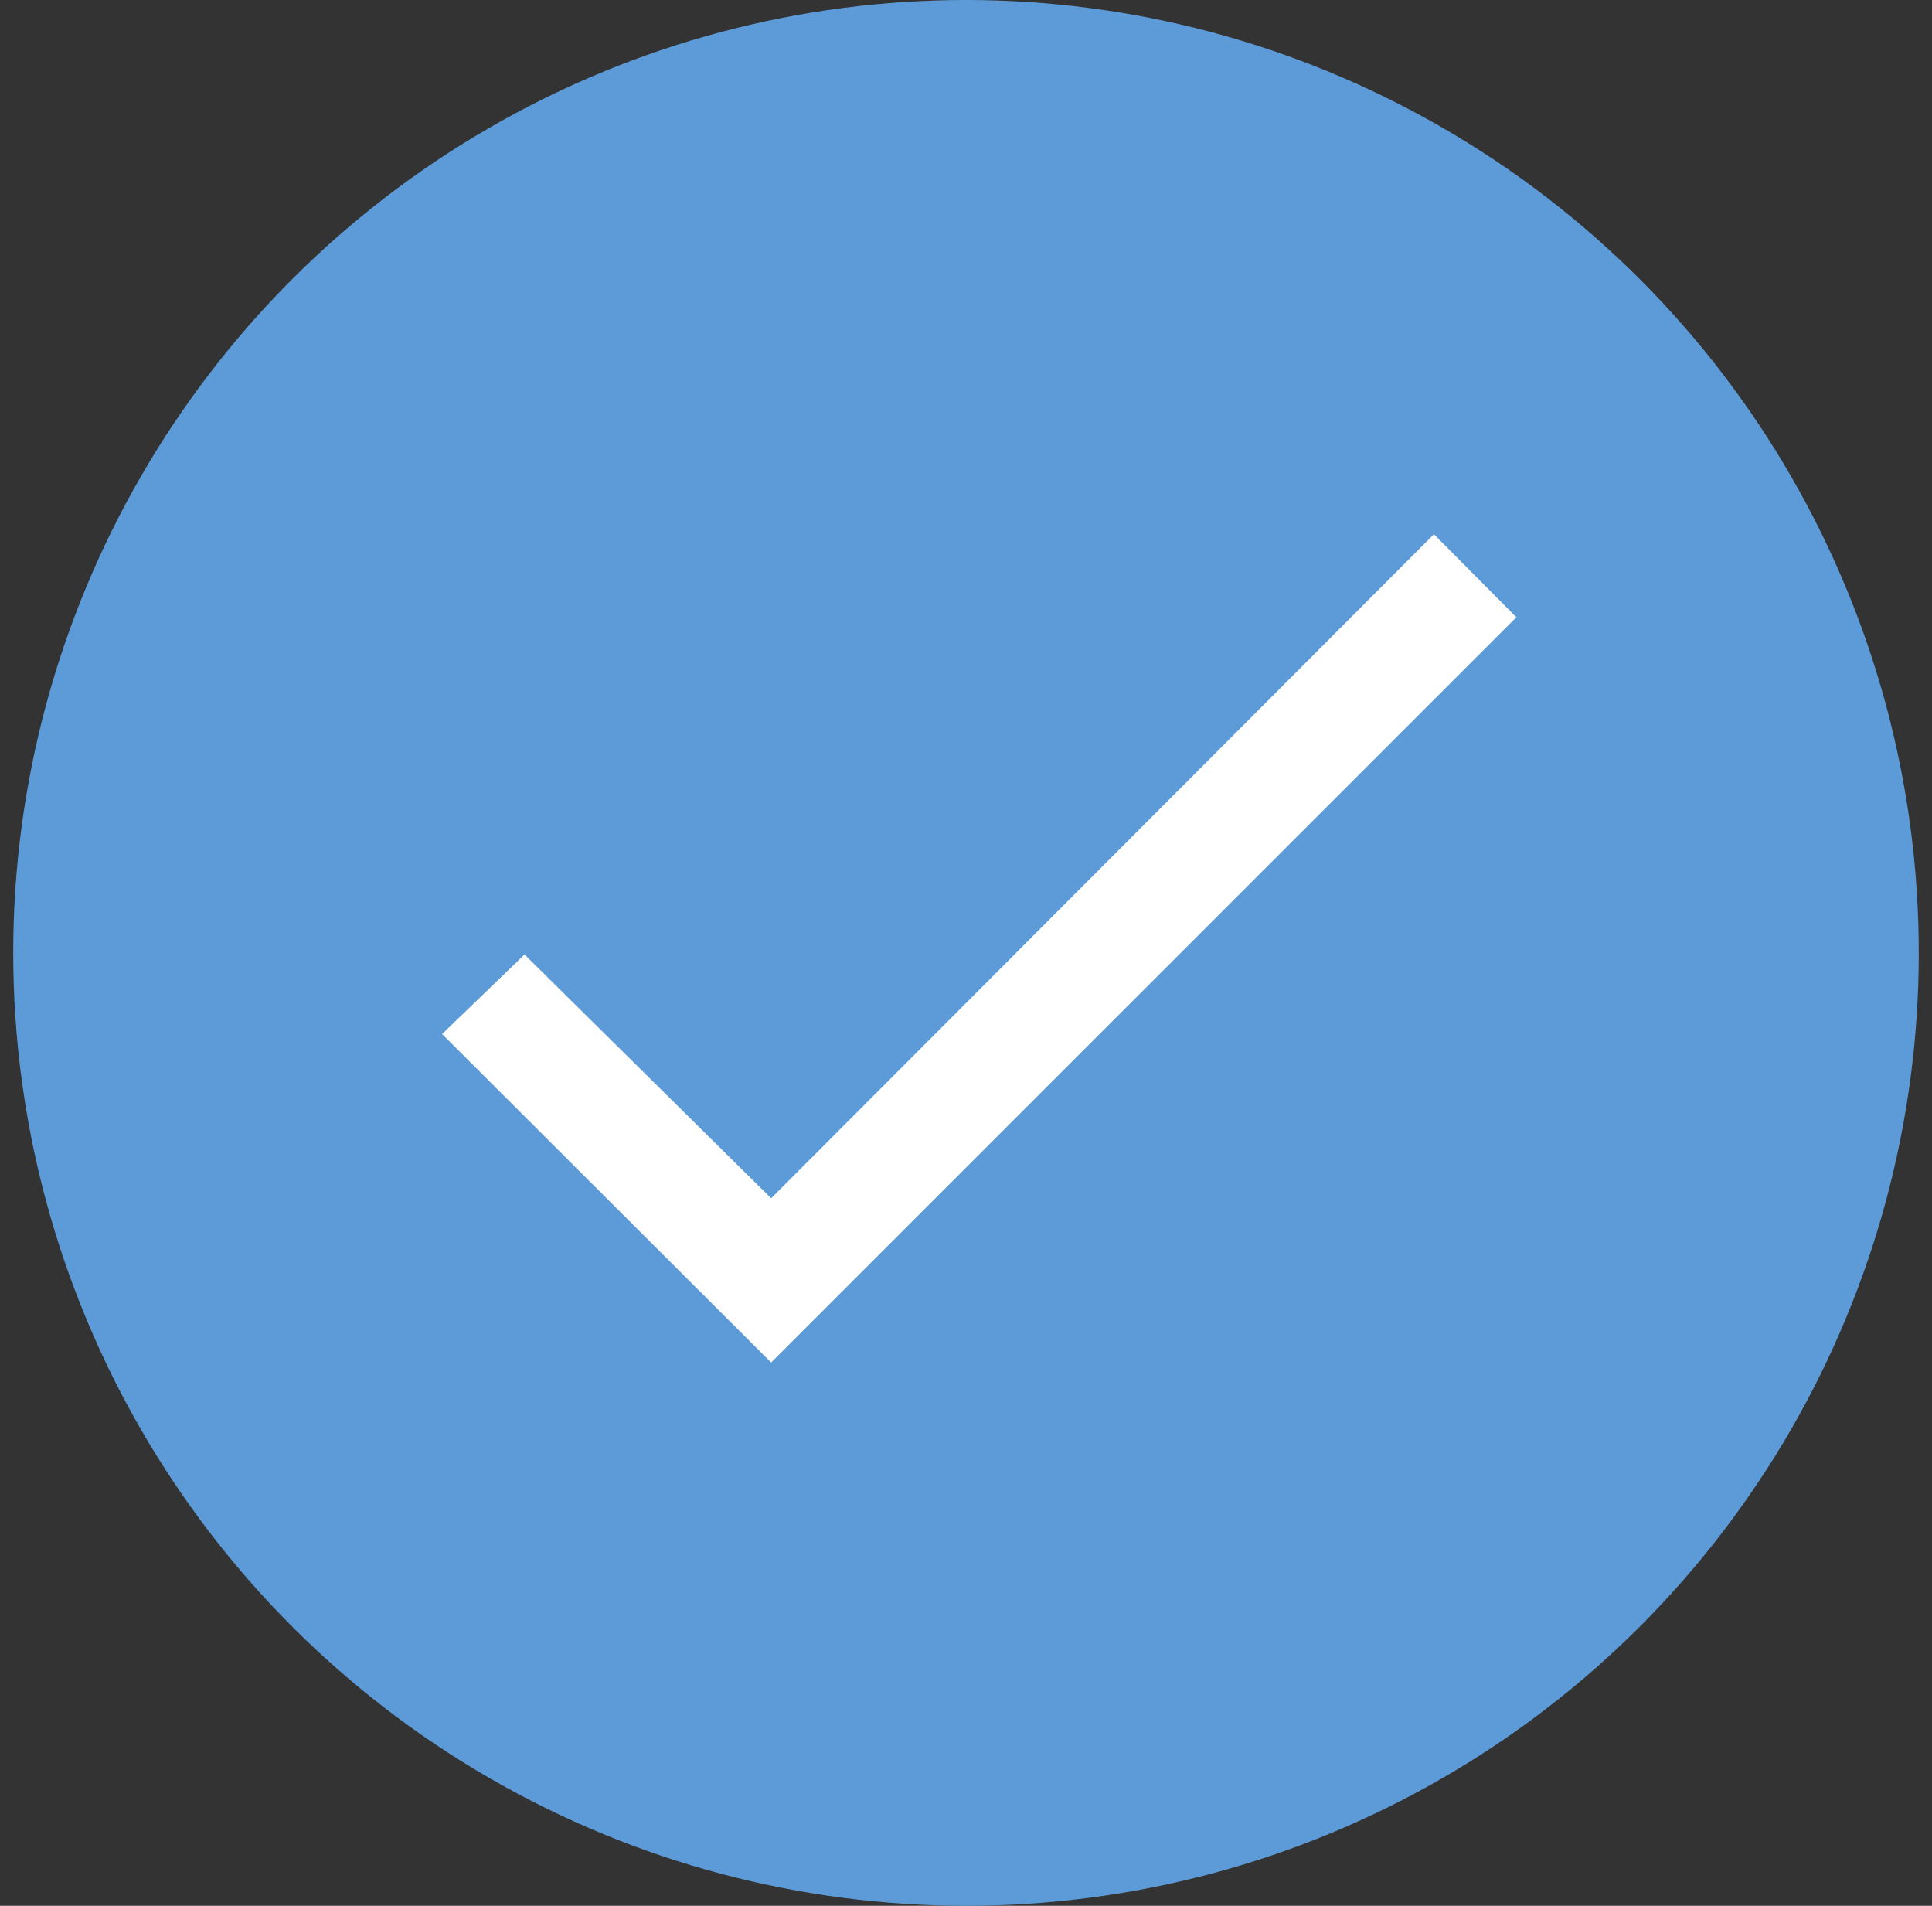
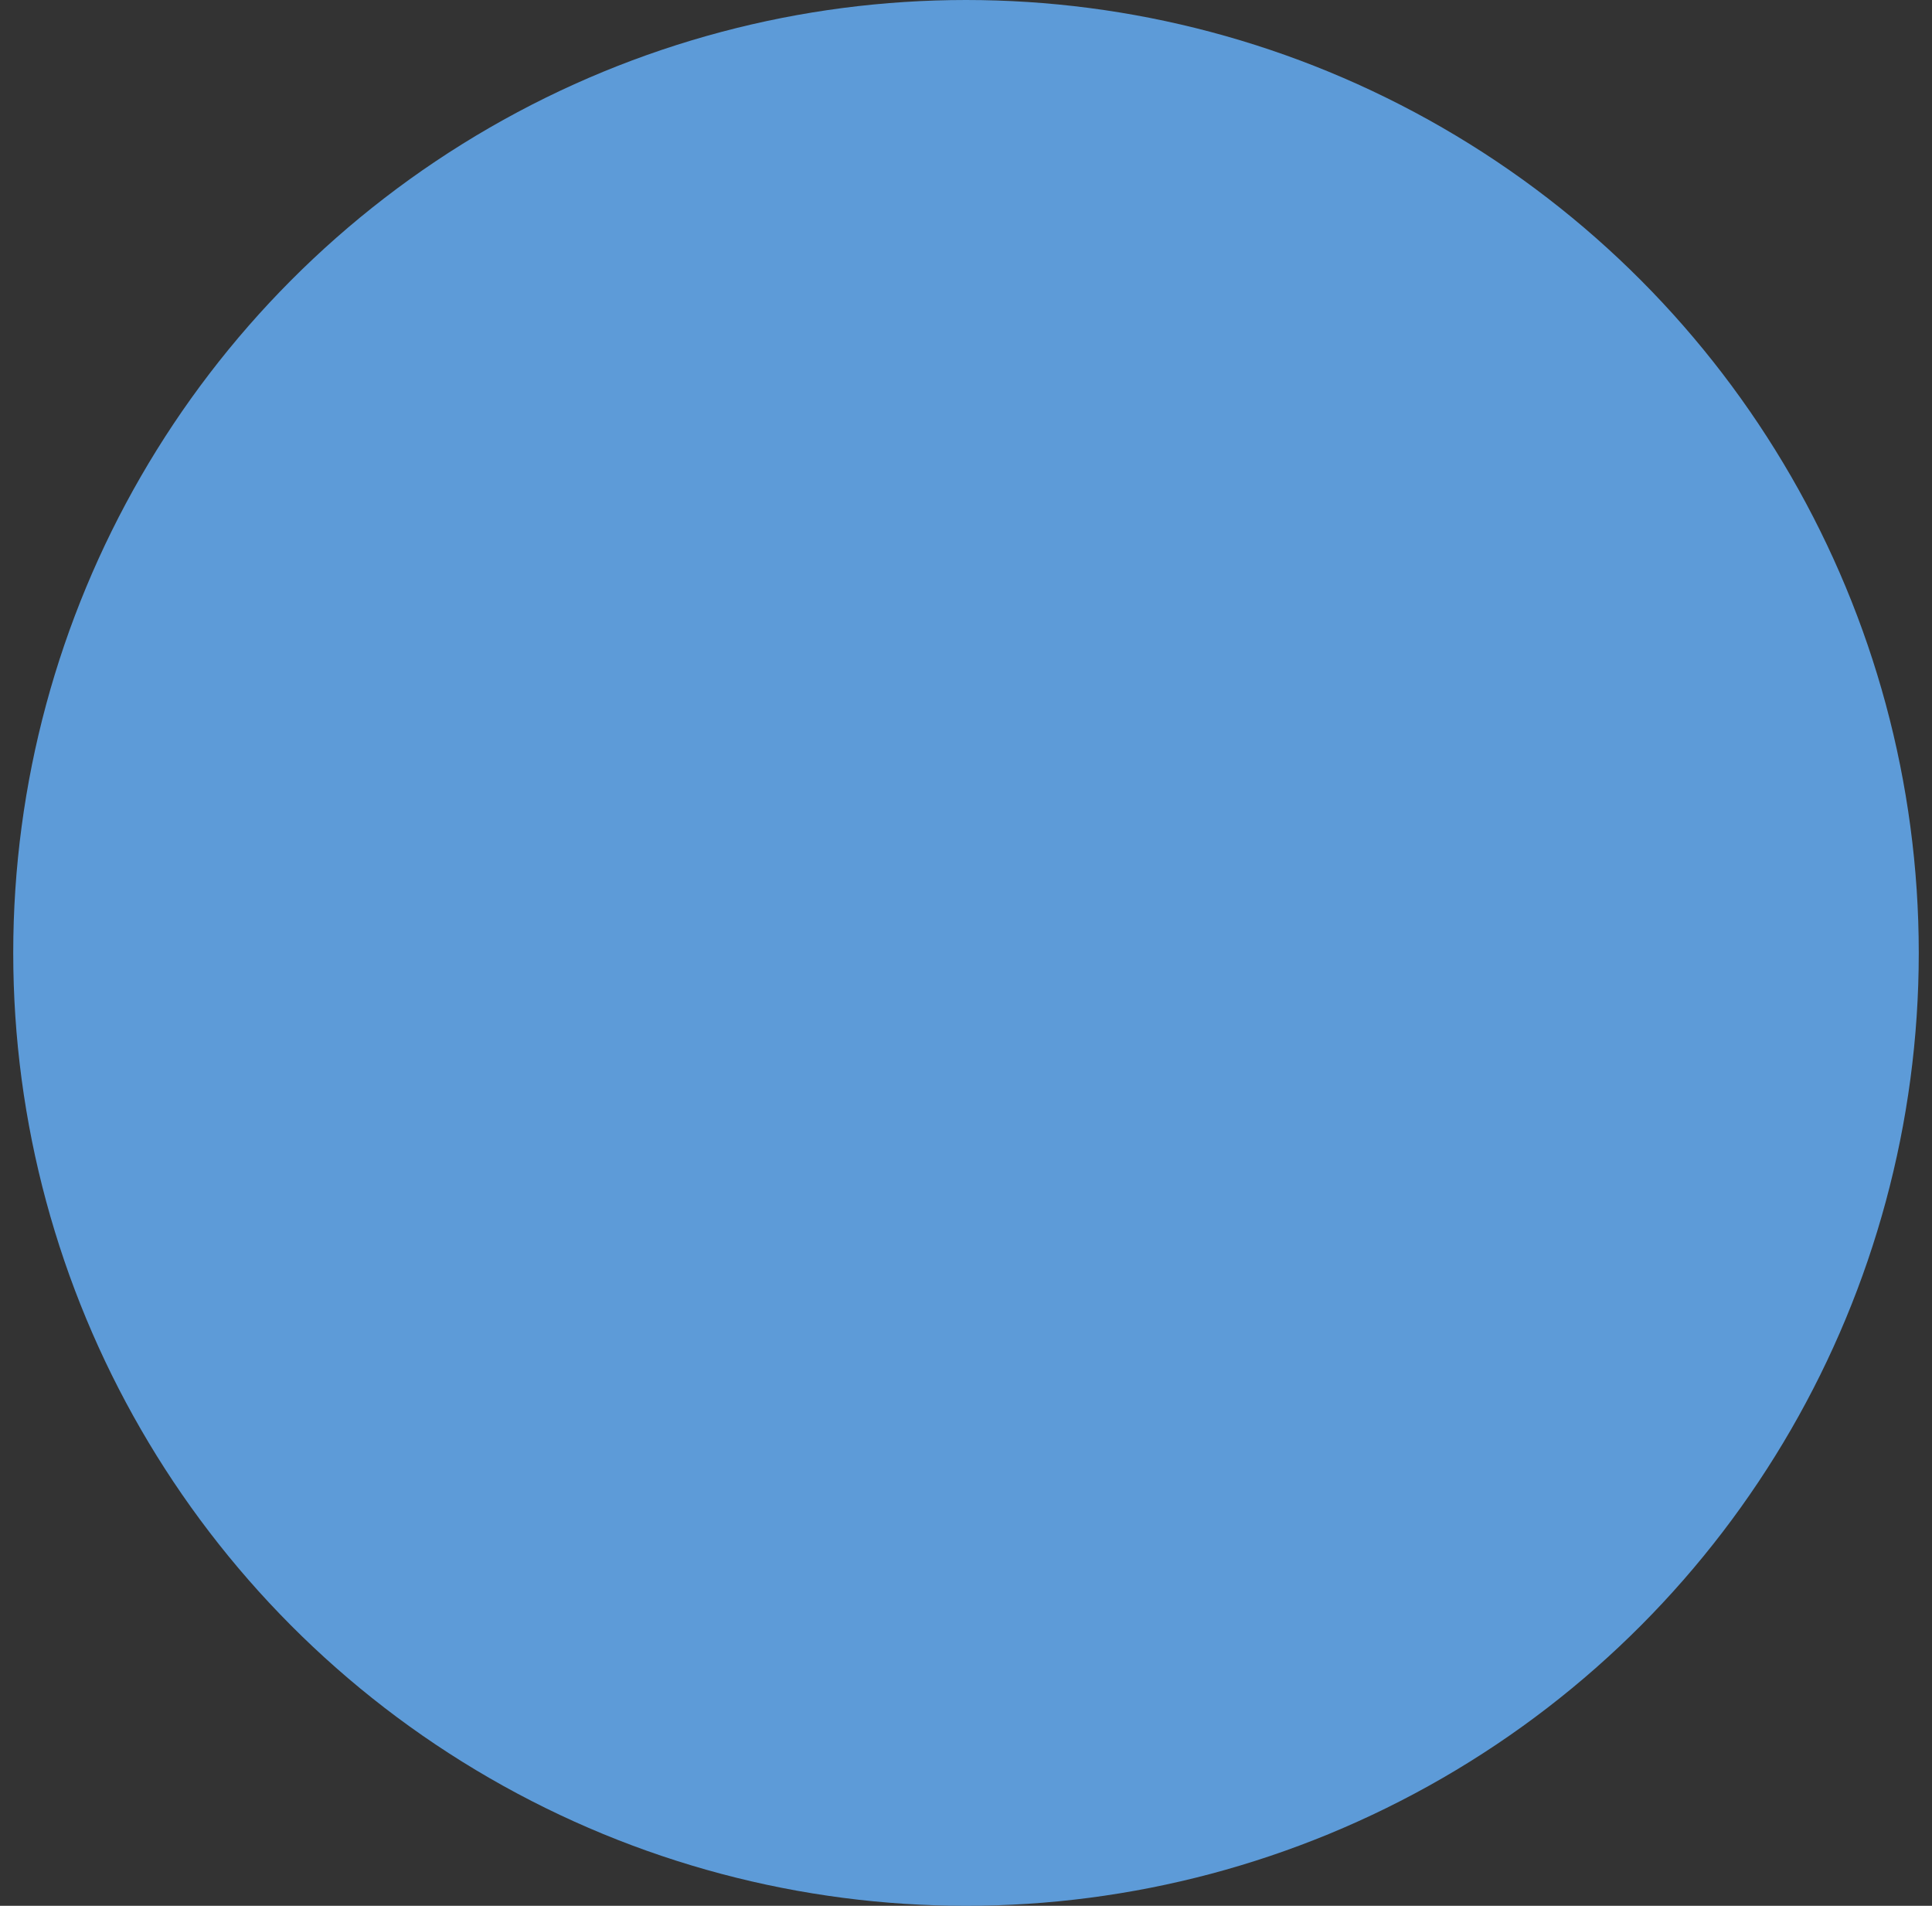
<svg xmlns="http://www.w3.org/2000/svg" width="73" height="72" viewBox="0 0 73 72" fill="none">
  <rect x="0" y="0" width="73" height="72" fill="#333333" stroke="none" />
  <circle cx="36.5" cy="36" r="36" fill="#5D9BD8" />
-   <path d="M54.181 20.183L29.138 45.27L19.819 36.061L16.705 39.065L29.138 51.475L57.295 23.319L54.181 20.183Z" fill="white" />
</svg>